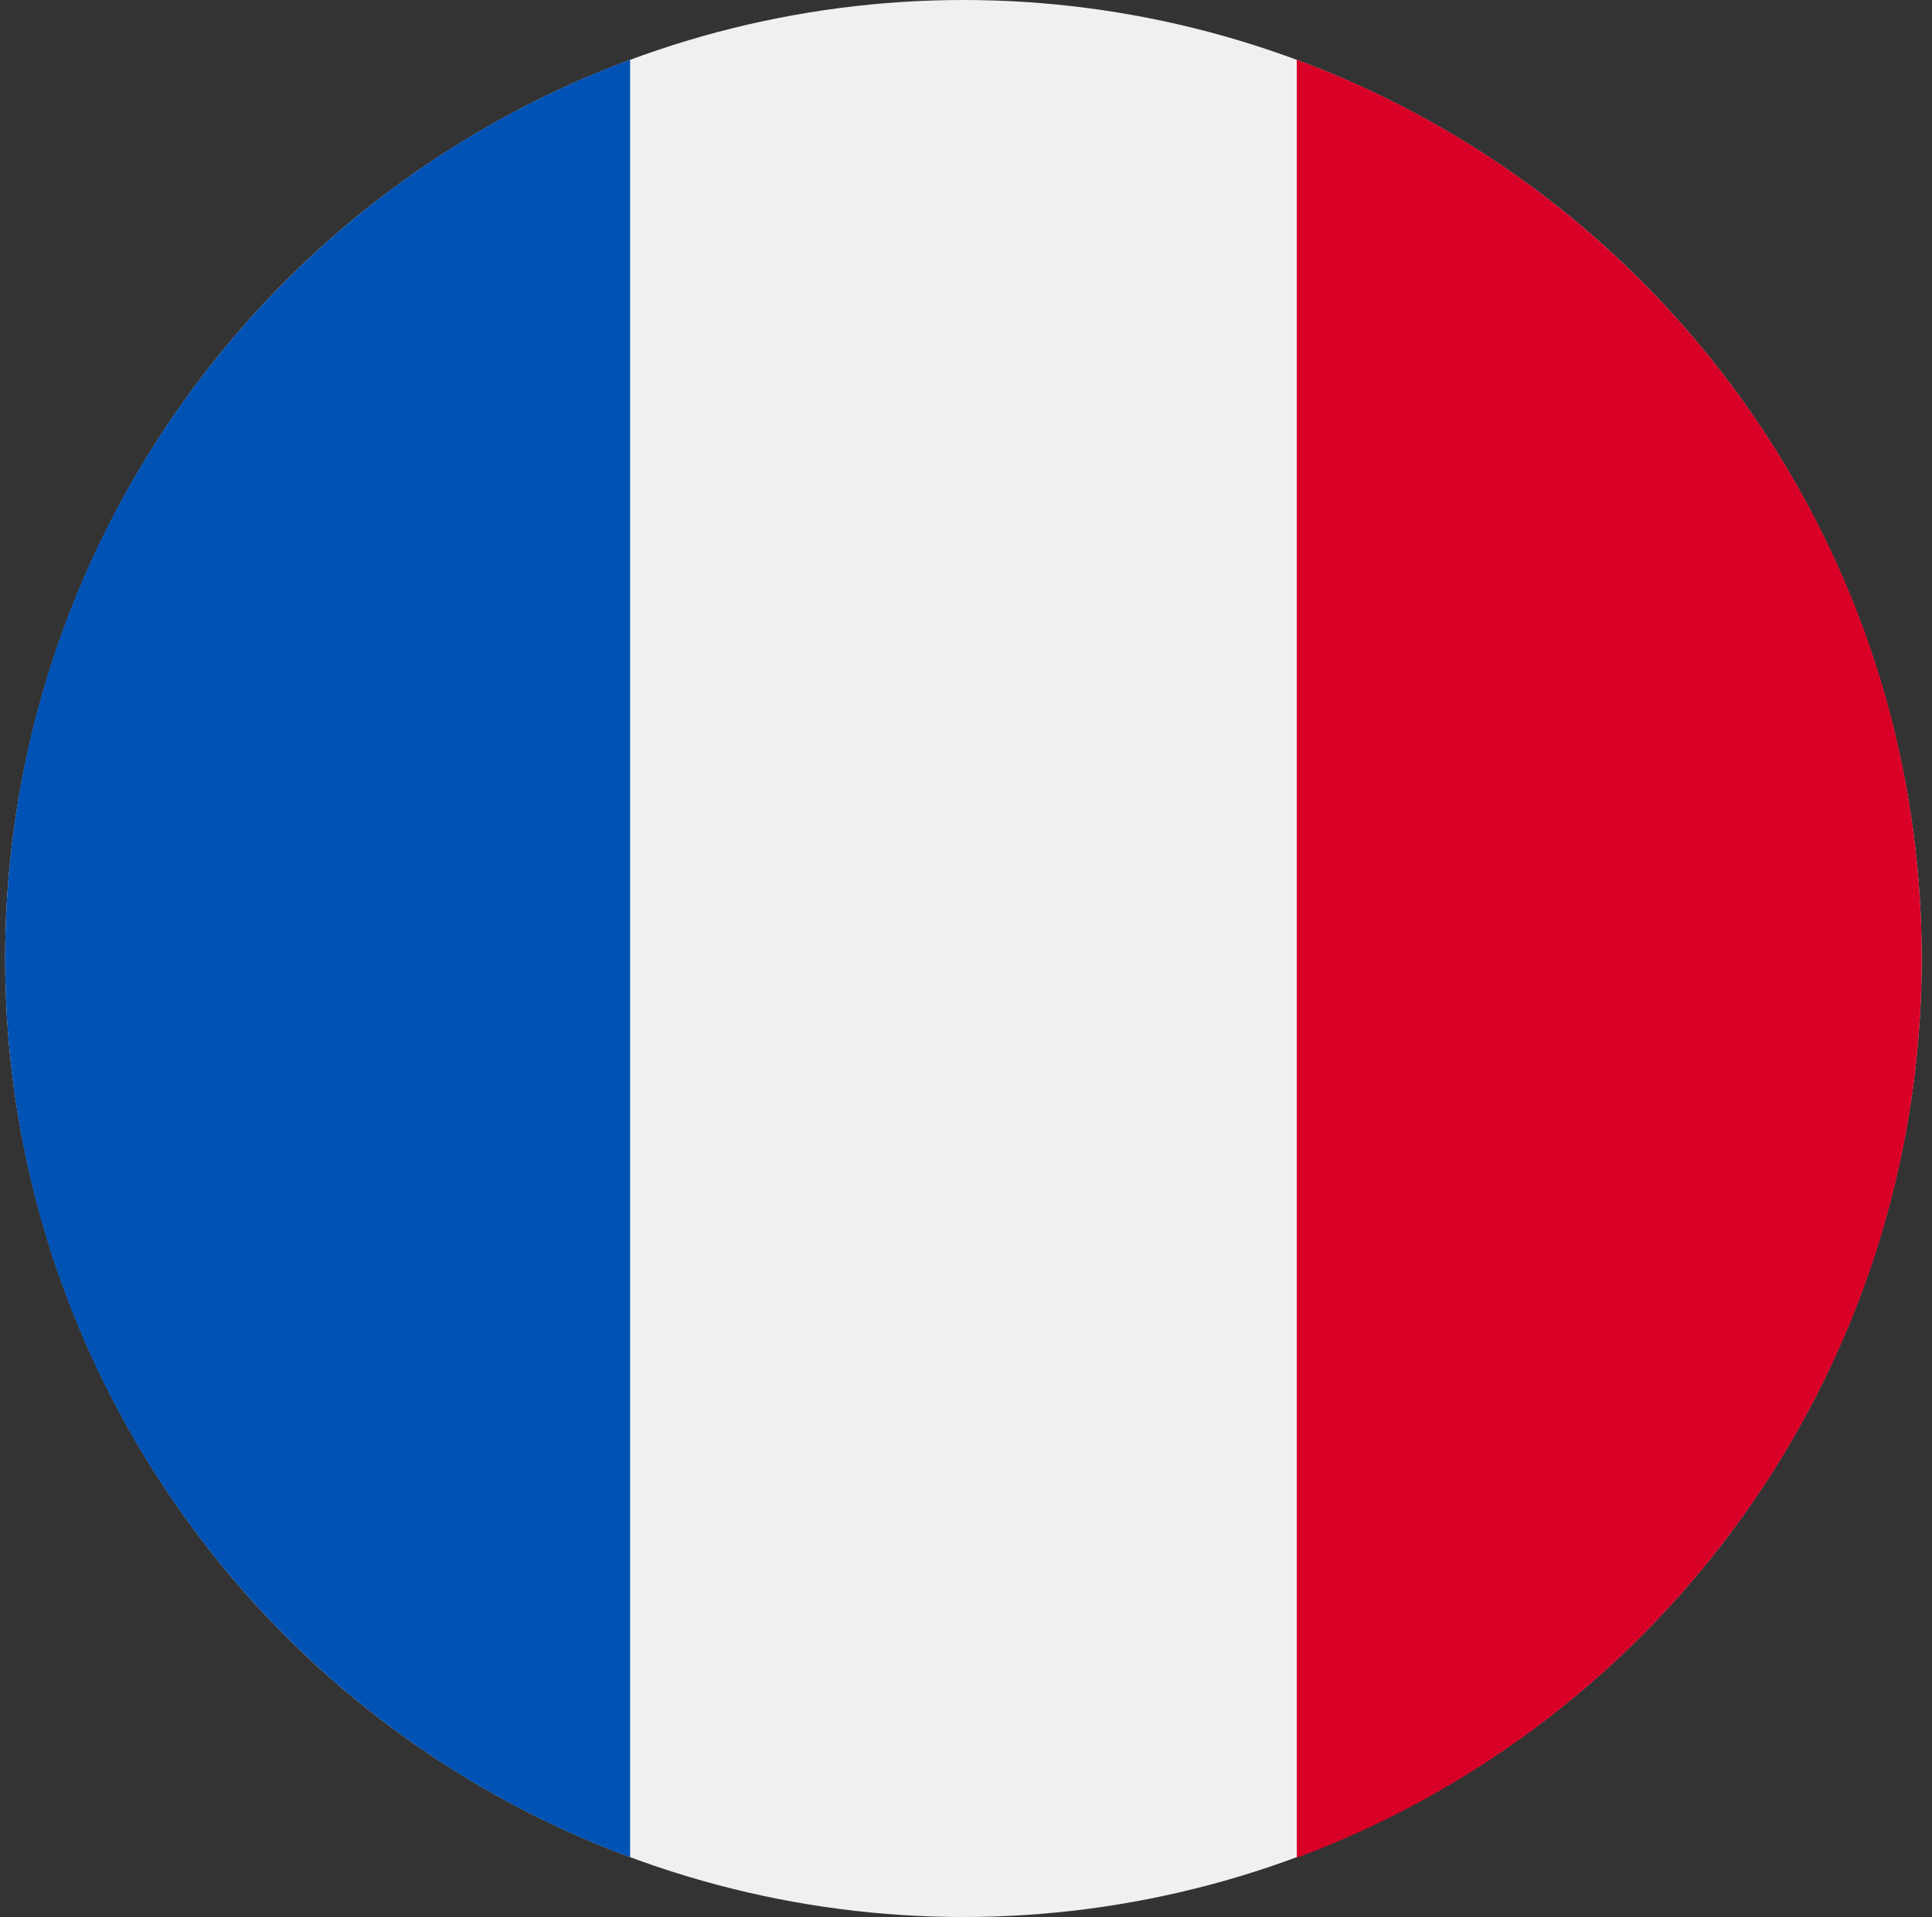
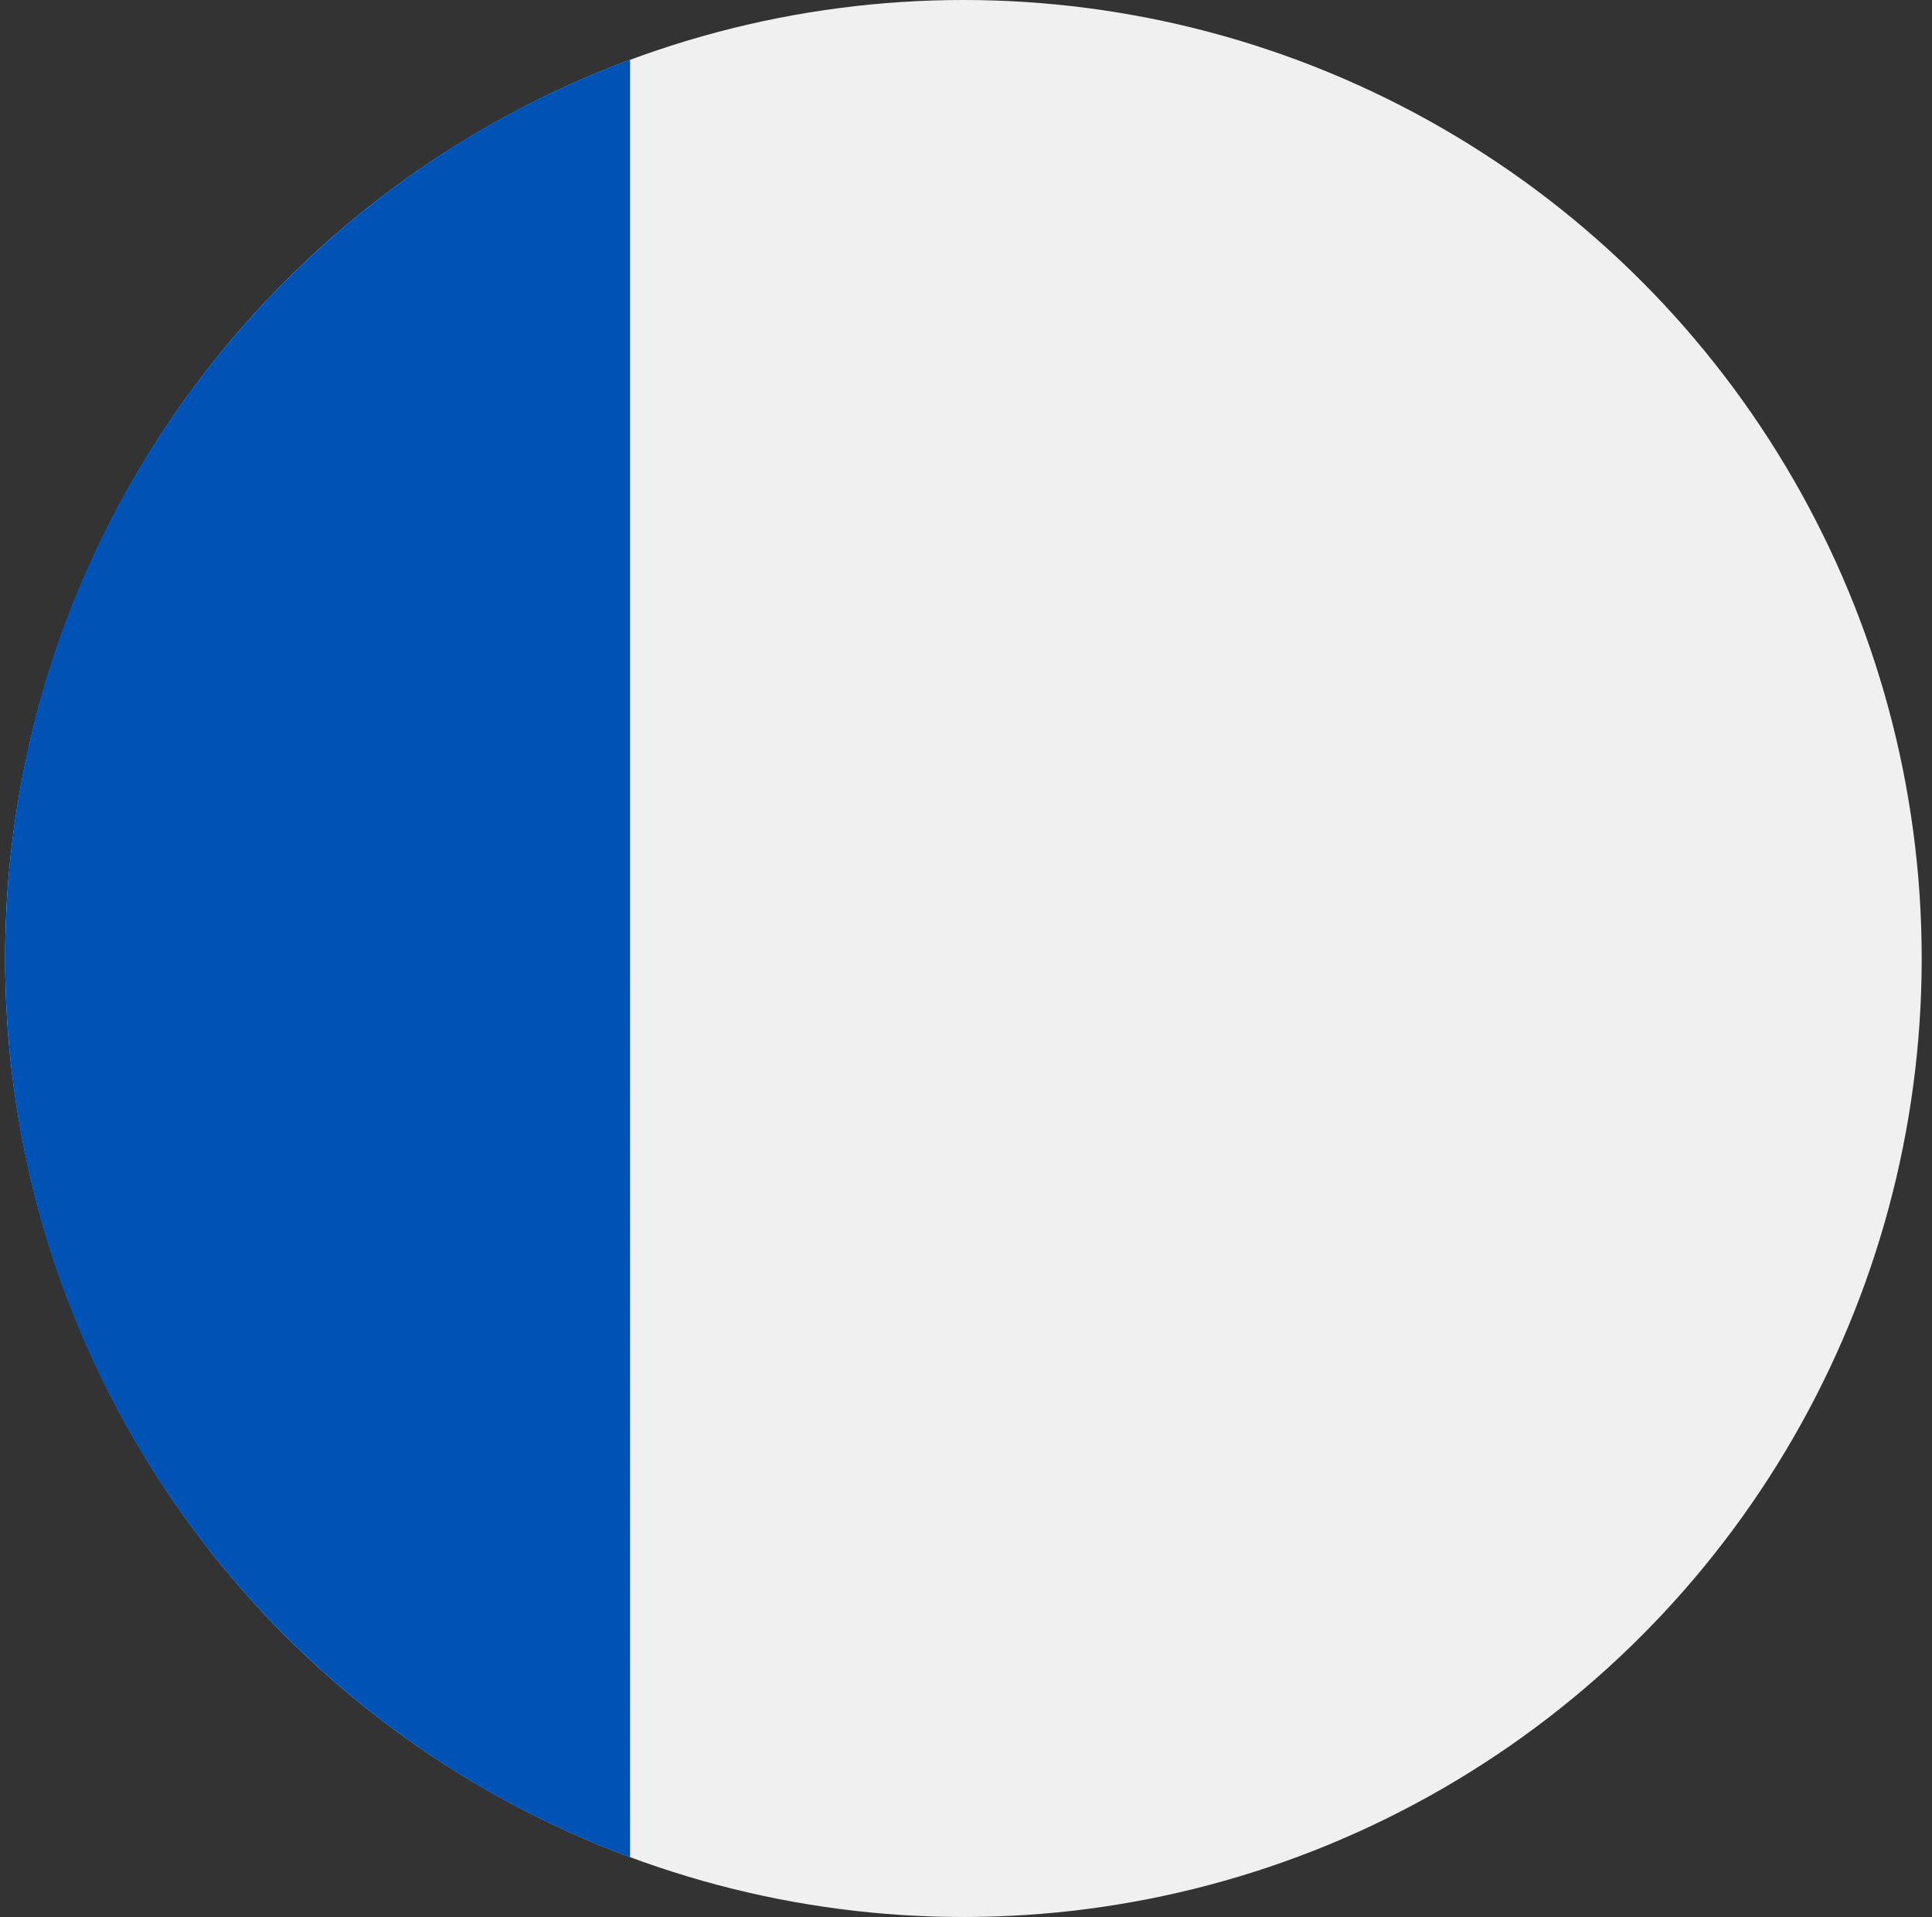
<svg xmlns="http://www.w3.org/2000/svg" version="1.1" id="Layer_1" x="0px" y="0px" width="375px" height="372px" viewBox="228 -8 375 372" enable-background="new 228 -8 375 372" xml:space="preserve">
  <rect x="228" y="-8" width="375" height="372" fill="#333333" stroke="none" />
  <circle fill="#F0F0F0" cx="415" cy="178" r="186" />
-   <path fill="#D80027" d="M601,178c0-80-50.5-148.2-121.3-174.4v348.9C550.5,326.2,601,258,601,178z" />
  <path fill="#0052B4" d="M229,178c0,80,50.5,148.2,121.3,174.4V3.6C279.5,29.8,229,98,229,178z" />
</svg>